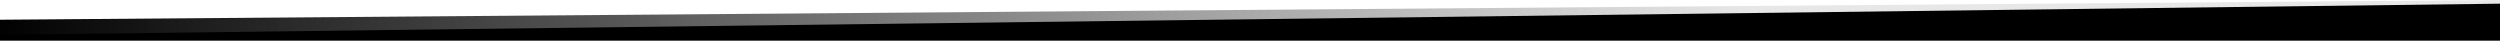
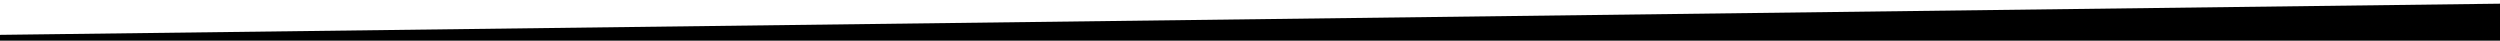
<svg xmlns="http://www.w3.org/2000/svg" width="100%" height="100%" viewBox="0 0 3000 49" version="1.1" xml:space="preserve" style="fill-rule:evenodd;clip-rule:evenodd;stroke-linejoin:round;stroke-miterlimit:2;">
  <g transform="matrix(1,0,0,1,0,-16.49)">
    <g transform="matrix(1,0,0,1,0,258.819)">
      <g transform="matrix(1,0,0,1,0,-263.594)">
-         <path d="M3000,21.265L0,44.951L0,66.8L3000,65.835L3000,21.265Z" style="fill:url(#_Linear1);fill-rule:nonzero;" />
-       </g>
+         </g>
      <g transform="matrix(1,0,0,1,0,-275.31)">
-         <path d="M3000,81.8L0,81.8L0,74.8L3000,37.4L3000,81.8Z" style="fill-rule:nonzero;" />
+         <path d="M3000,81.8L0,81.8L0,74.8L3000,37.4L3000,81.8" style="fill-rule:nonzero;" />
      </g>
    </g>
  </g>
  <defs>
    <linearGradient id="_Linear1" x1="0" y1="0" x2="1" y2="0" gradientUnits="userSpaceOnUse" gradientTransform="matrix(3000.01,0,0,3000.01,0,37.42)">
      <stop offset="0" style="stop-color:black;stop-opacity:1" />
      <stop offset="0.7" style="stop-color:rgb(18,18,18);stop-opacity:0.1" />
      <stop offset="1" style="stop-color:rgb(18,18,18);stop-opacity:0.1" />
    </linearGradient>
  </defs>
</svg>